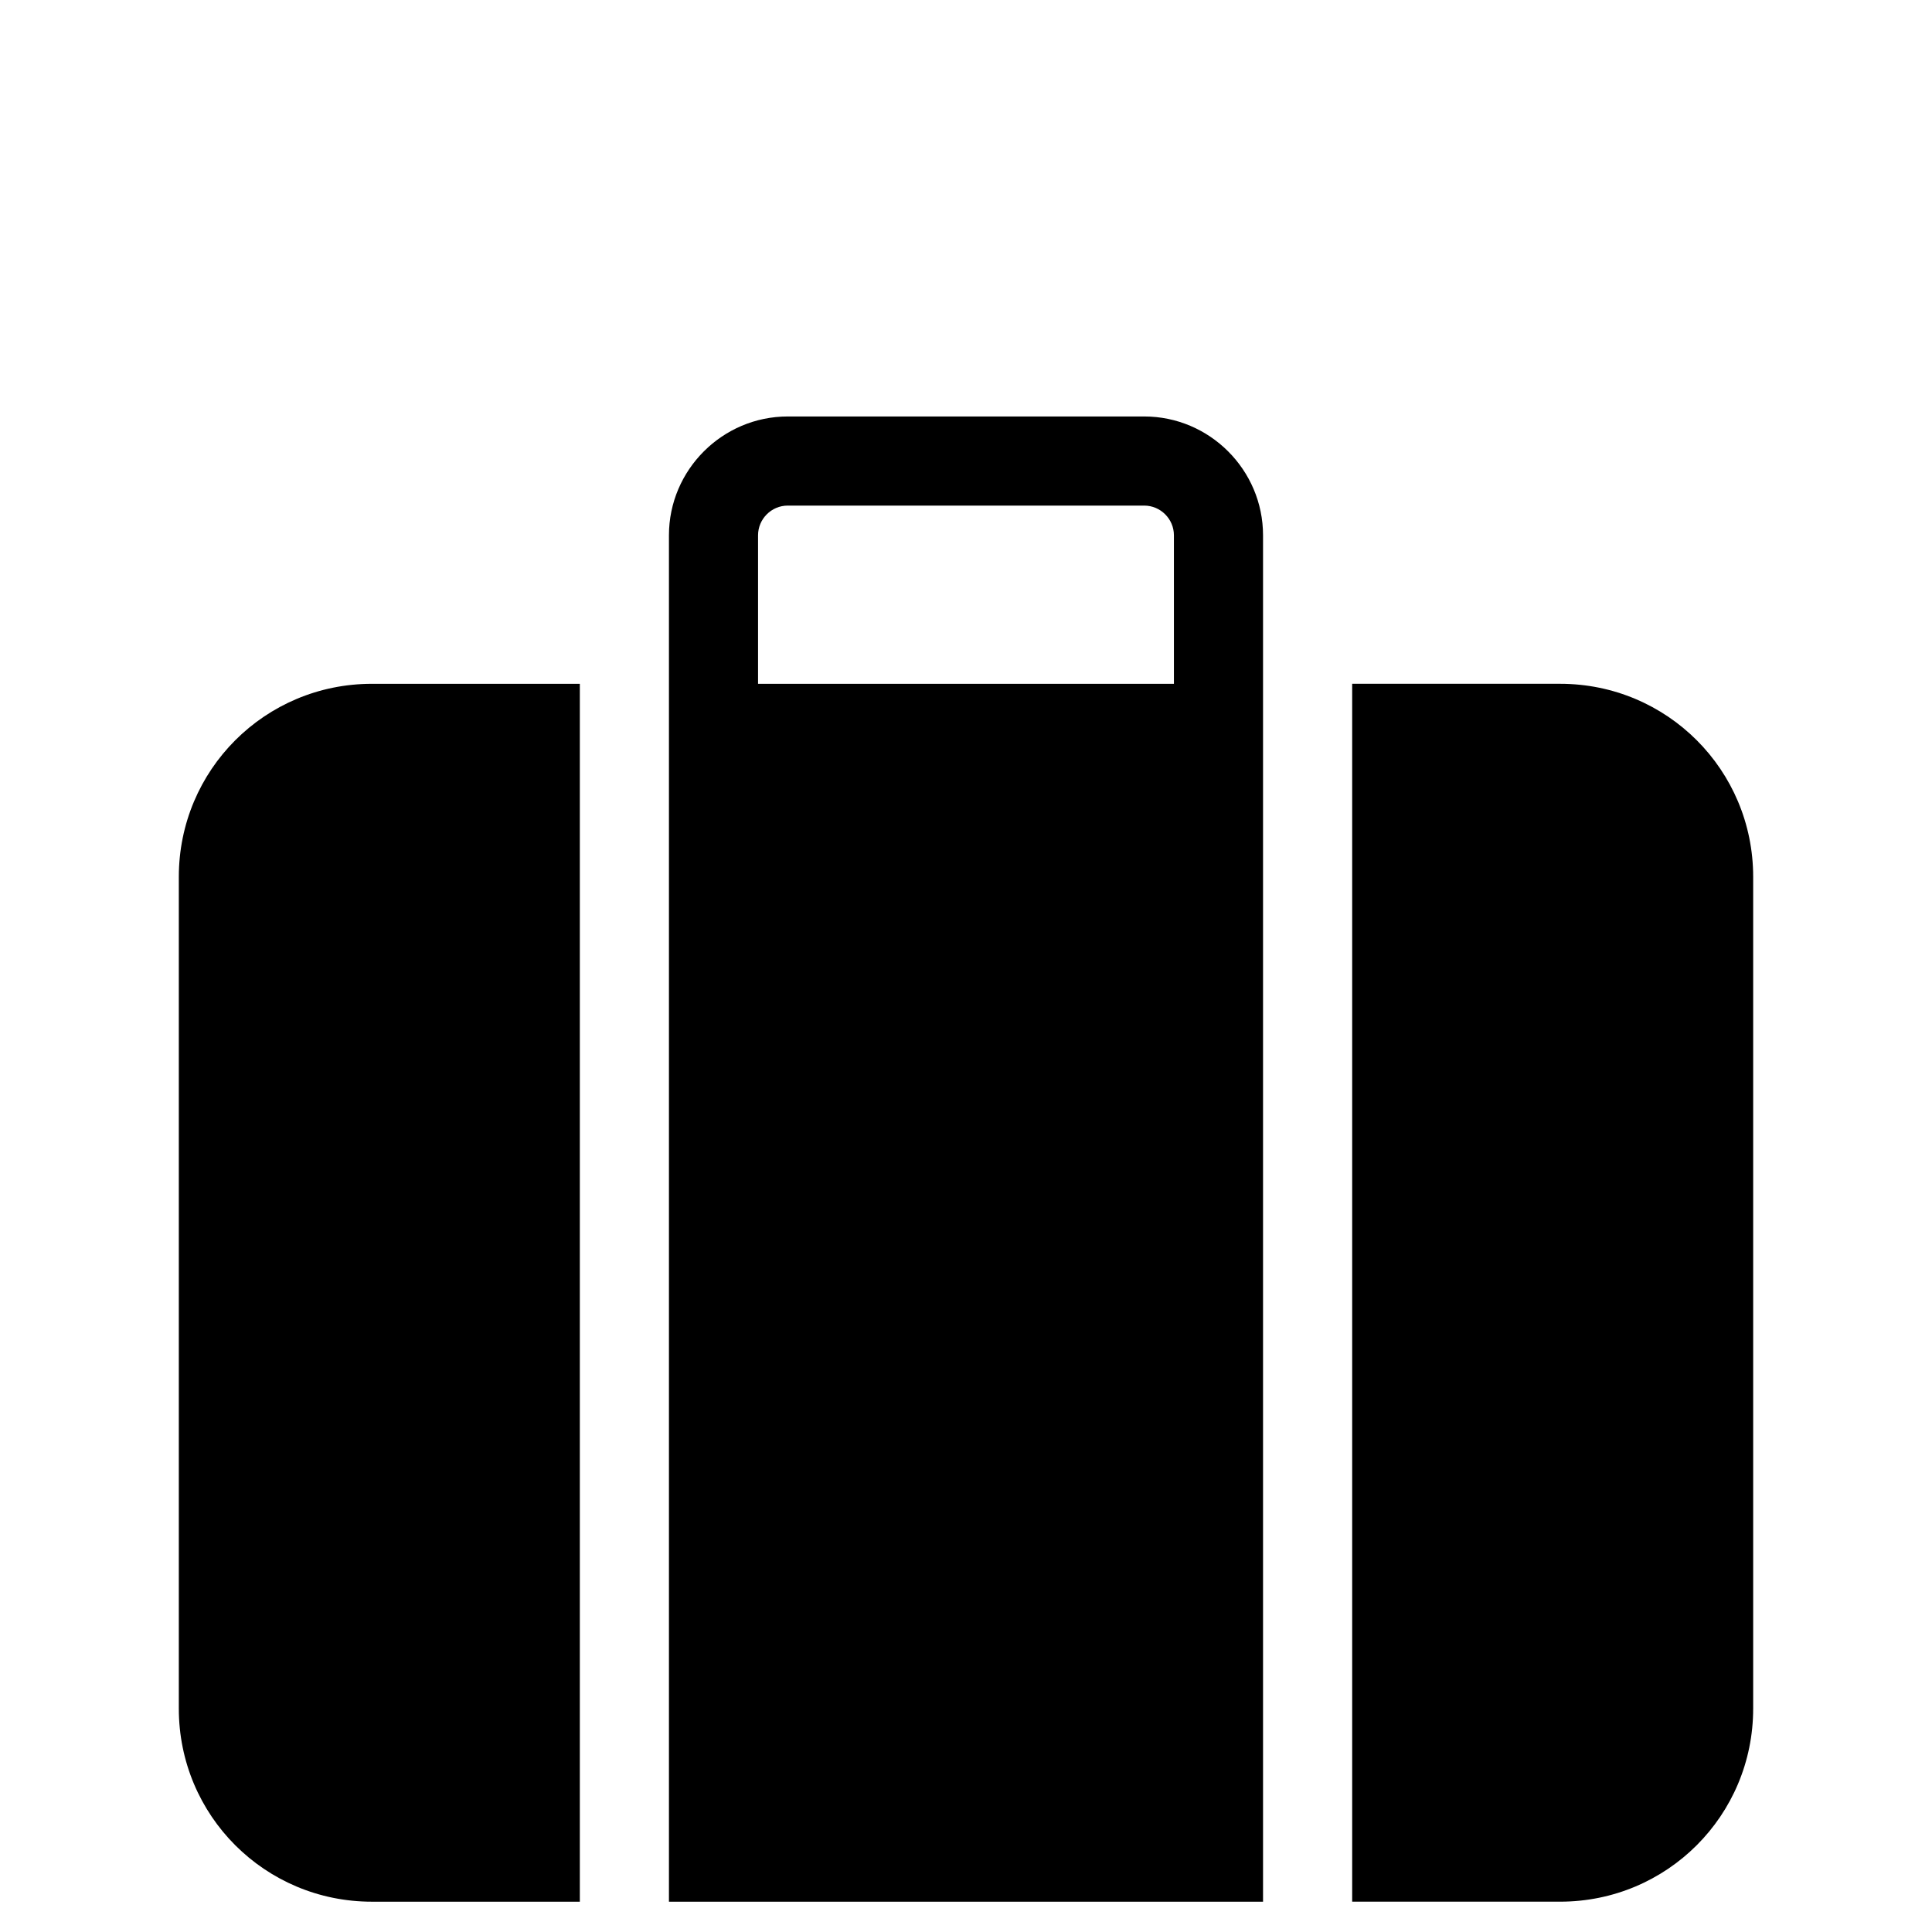
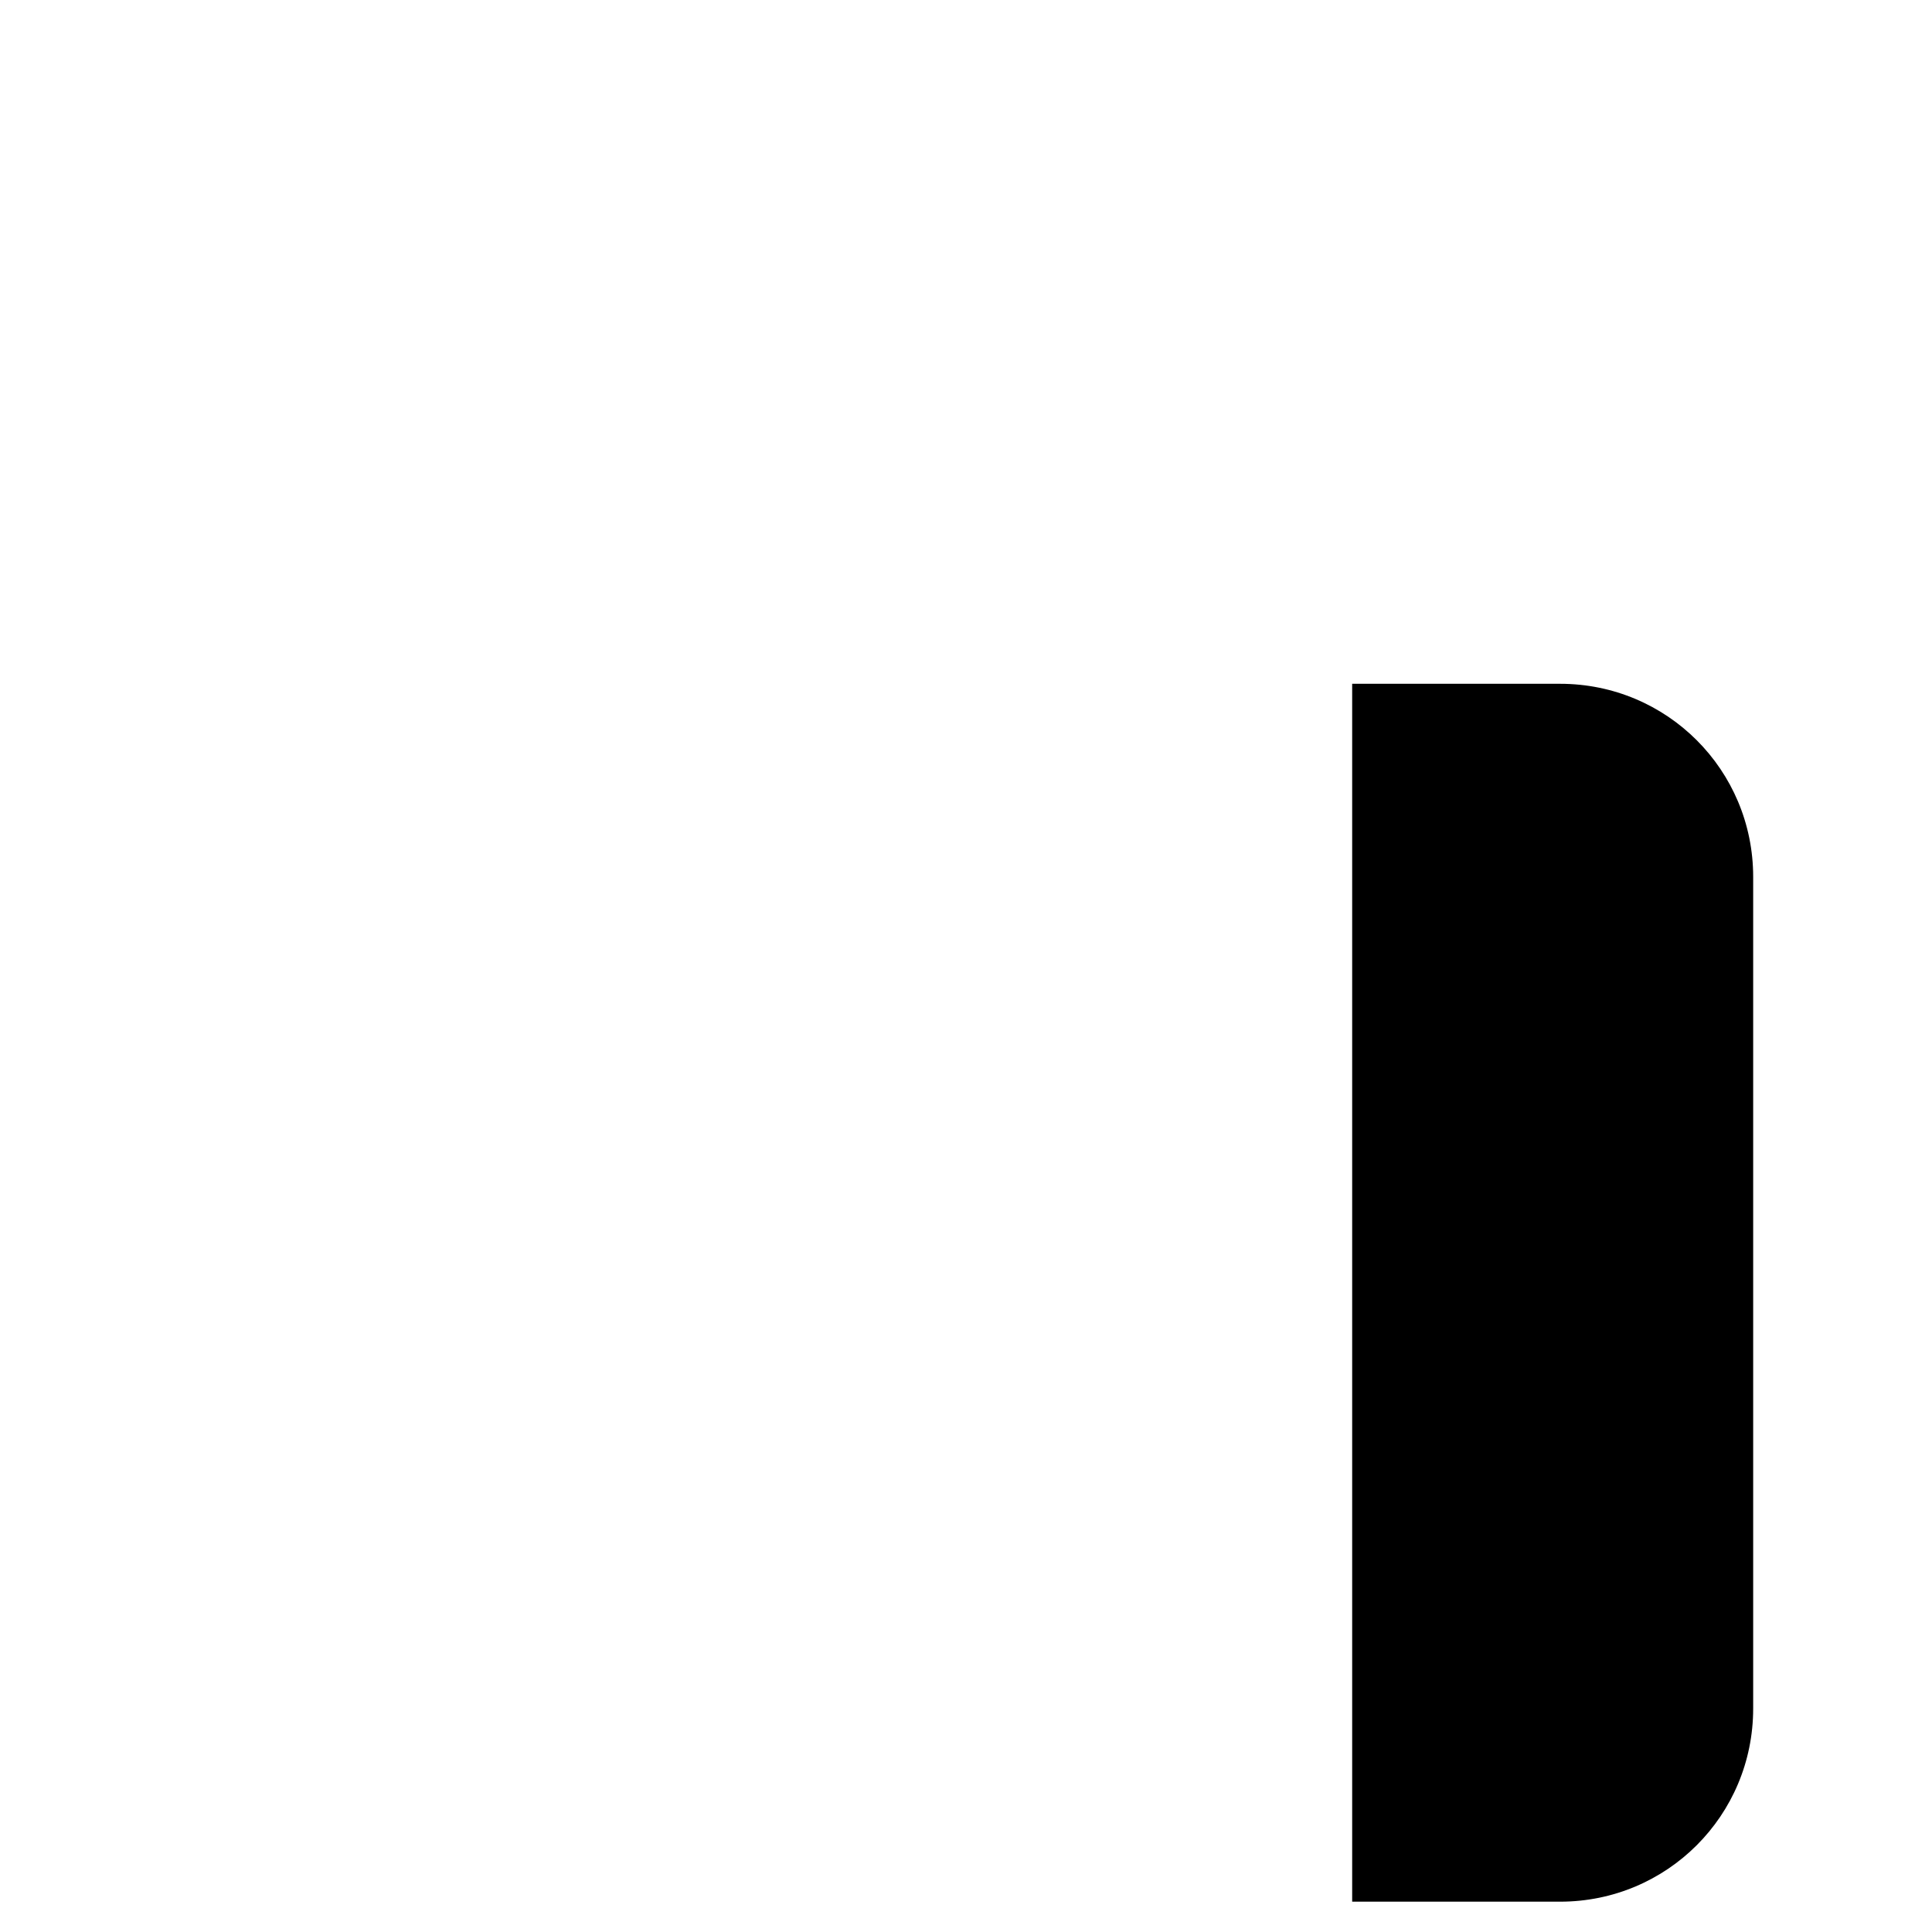
<svg xmlns="http://www.w3.org/2000/svg" fill="#000000" width="800px" height="800px" version="1.1" viewBox="144 144 512 512">
  <g>
-     <path d="m191.39 376.38v220.42c0 28.34 22.828 51.168 51.168 51.168h55.105v-322.75h-55.105c-28.34 0-51.168 22.828-51.168 51.168z" />
    <path d="m608.61 596.8v-220.42c0-28.34-22.828-51.168-51.168-51.168h-55.102v322.75h55.105c28.336 0 51.164-22.832 51.164-51.168z" />
-     <path d="m447.23 254.37h-94.465c-17.32 0-31.488 14.168-31.488 31.488v362.11h157.44v-362.11c0-17.32-14.168-31.488-31.488-31.488zm7.871 70.848h-110.21v-39.359c0-4.328 3.543-7.871 7.871-7.871h94.465c4.328 0 7.871 3.543 7.871 7.871z" />
  </g>
</svg>